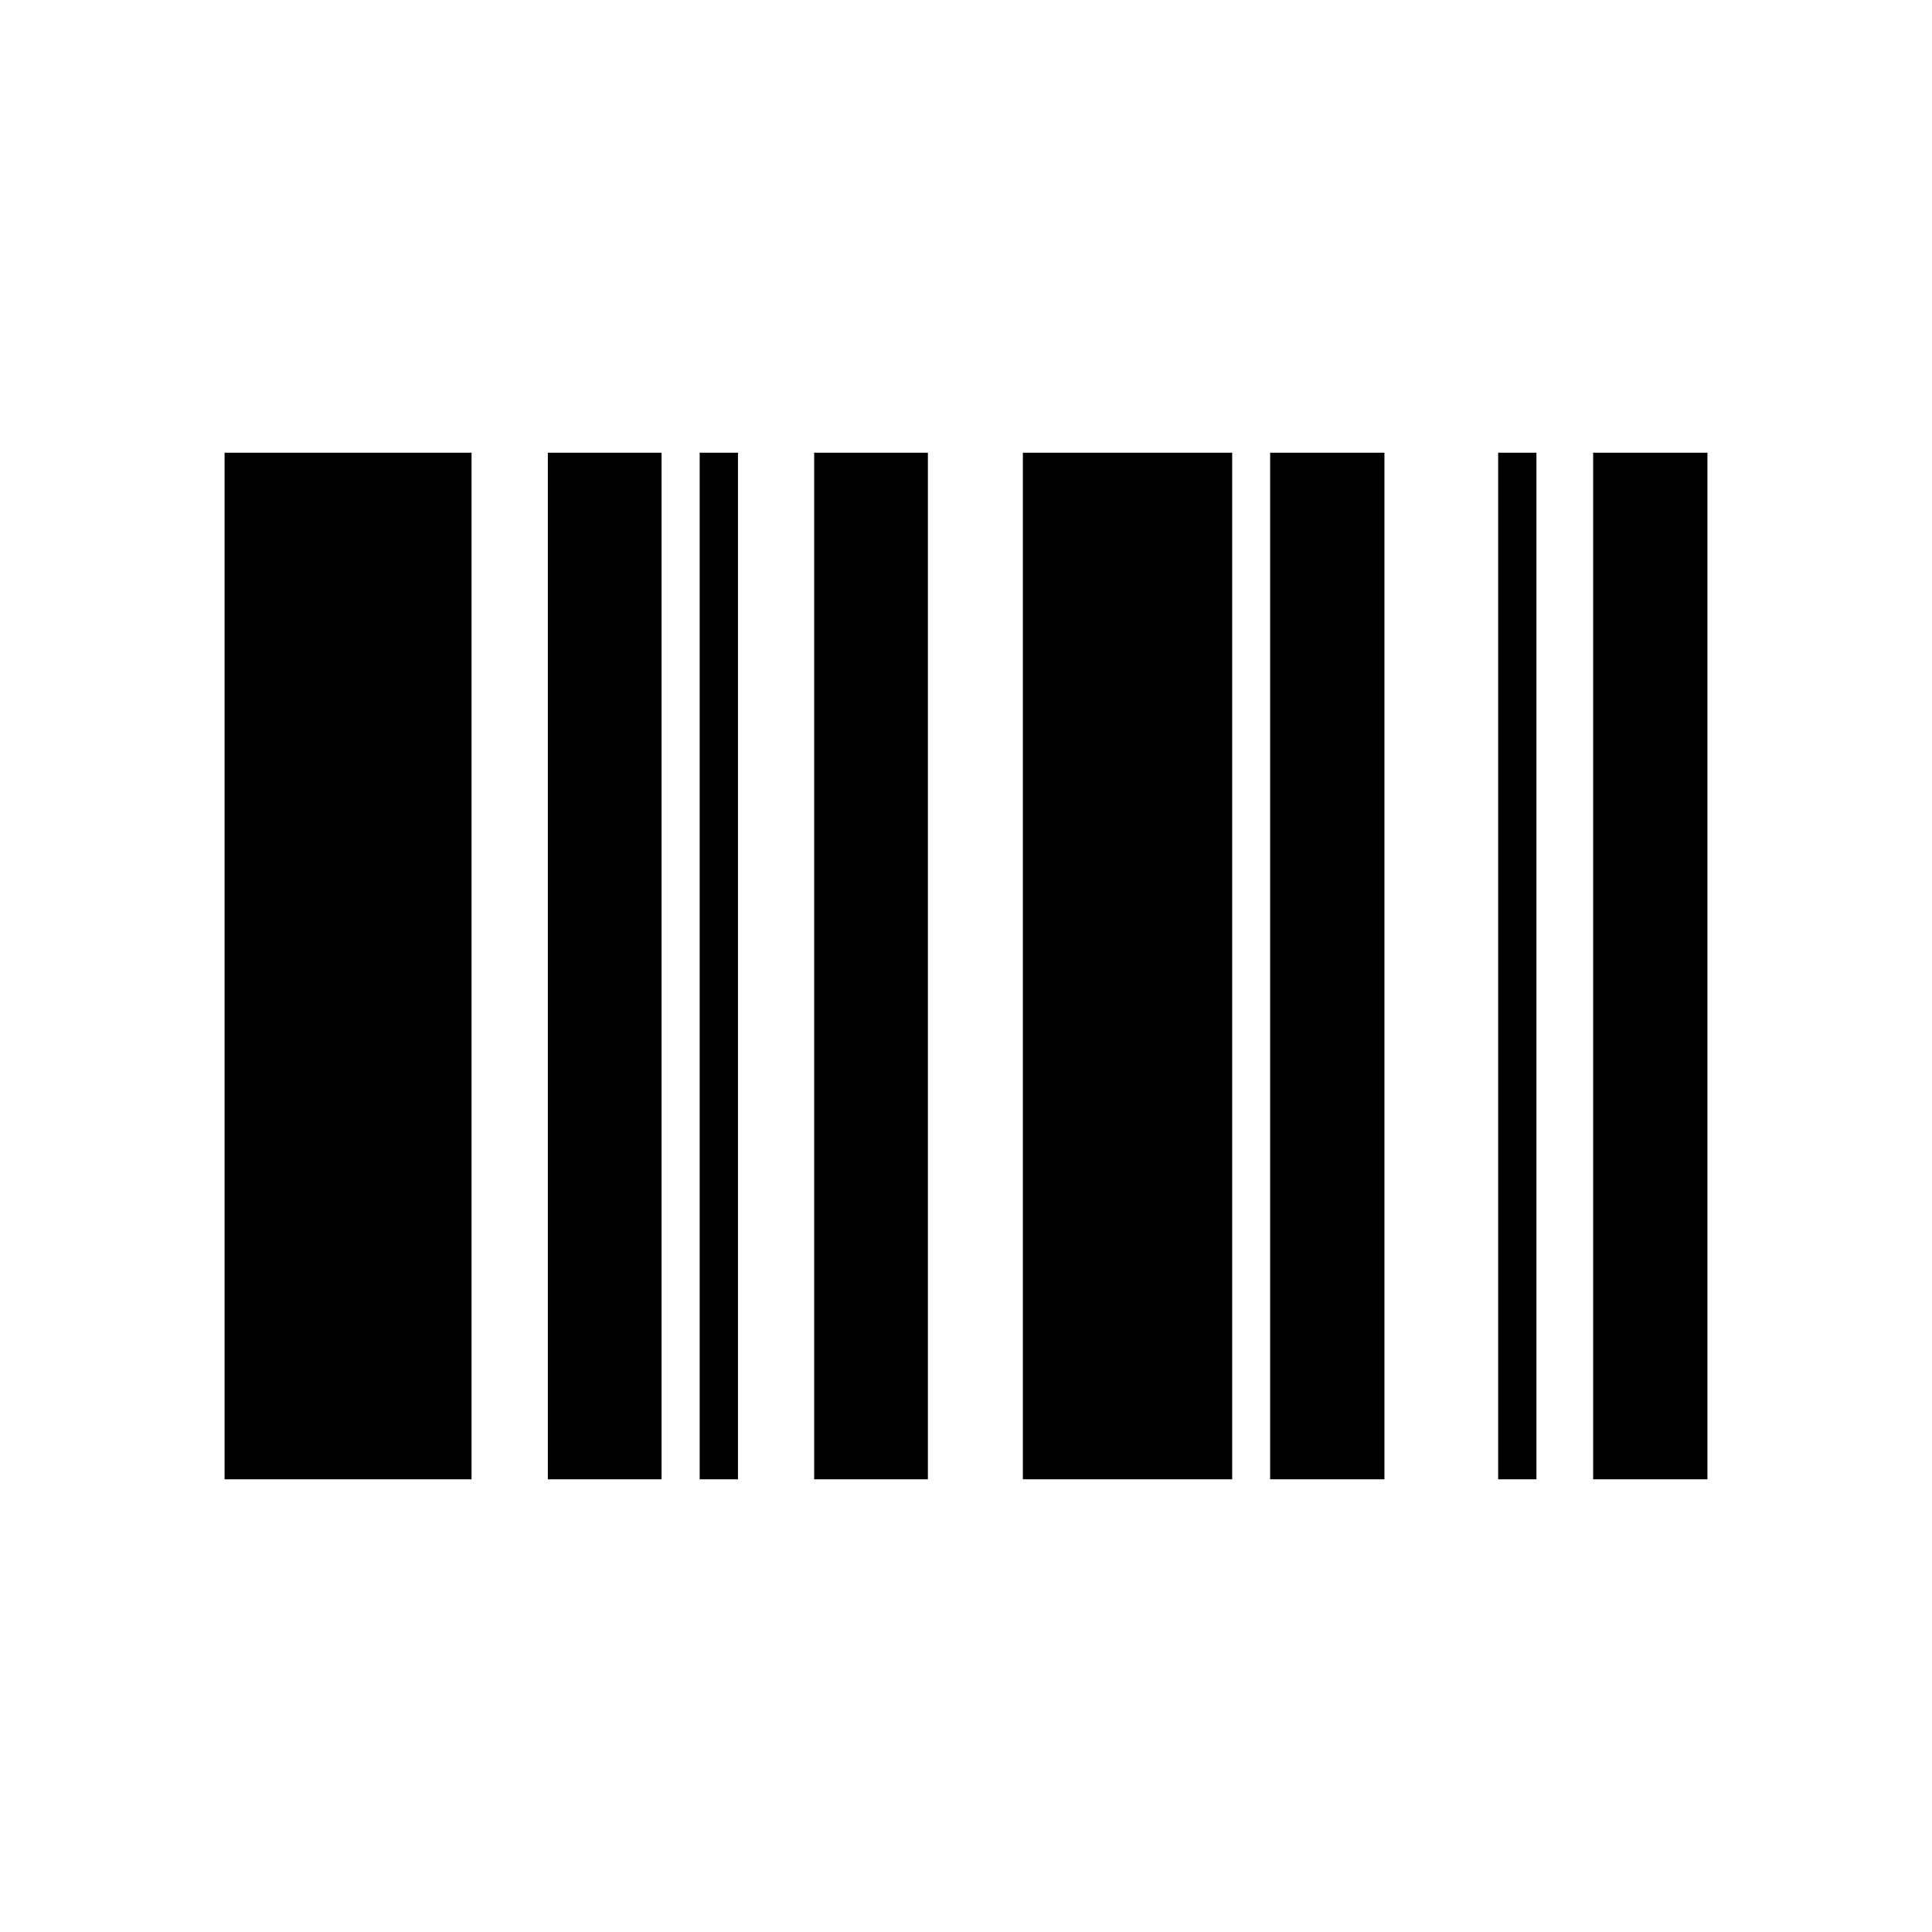
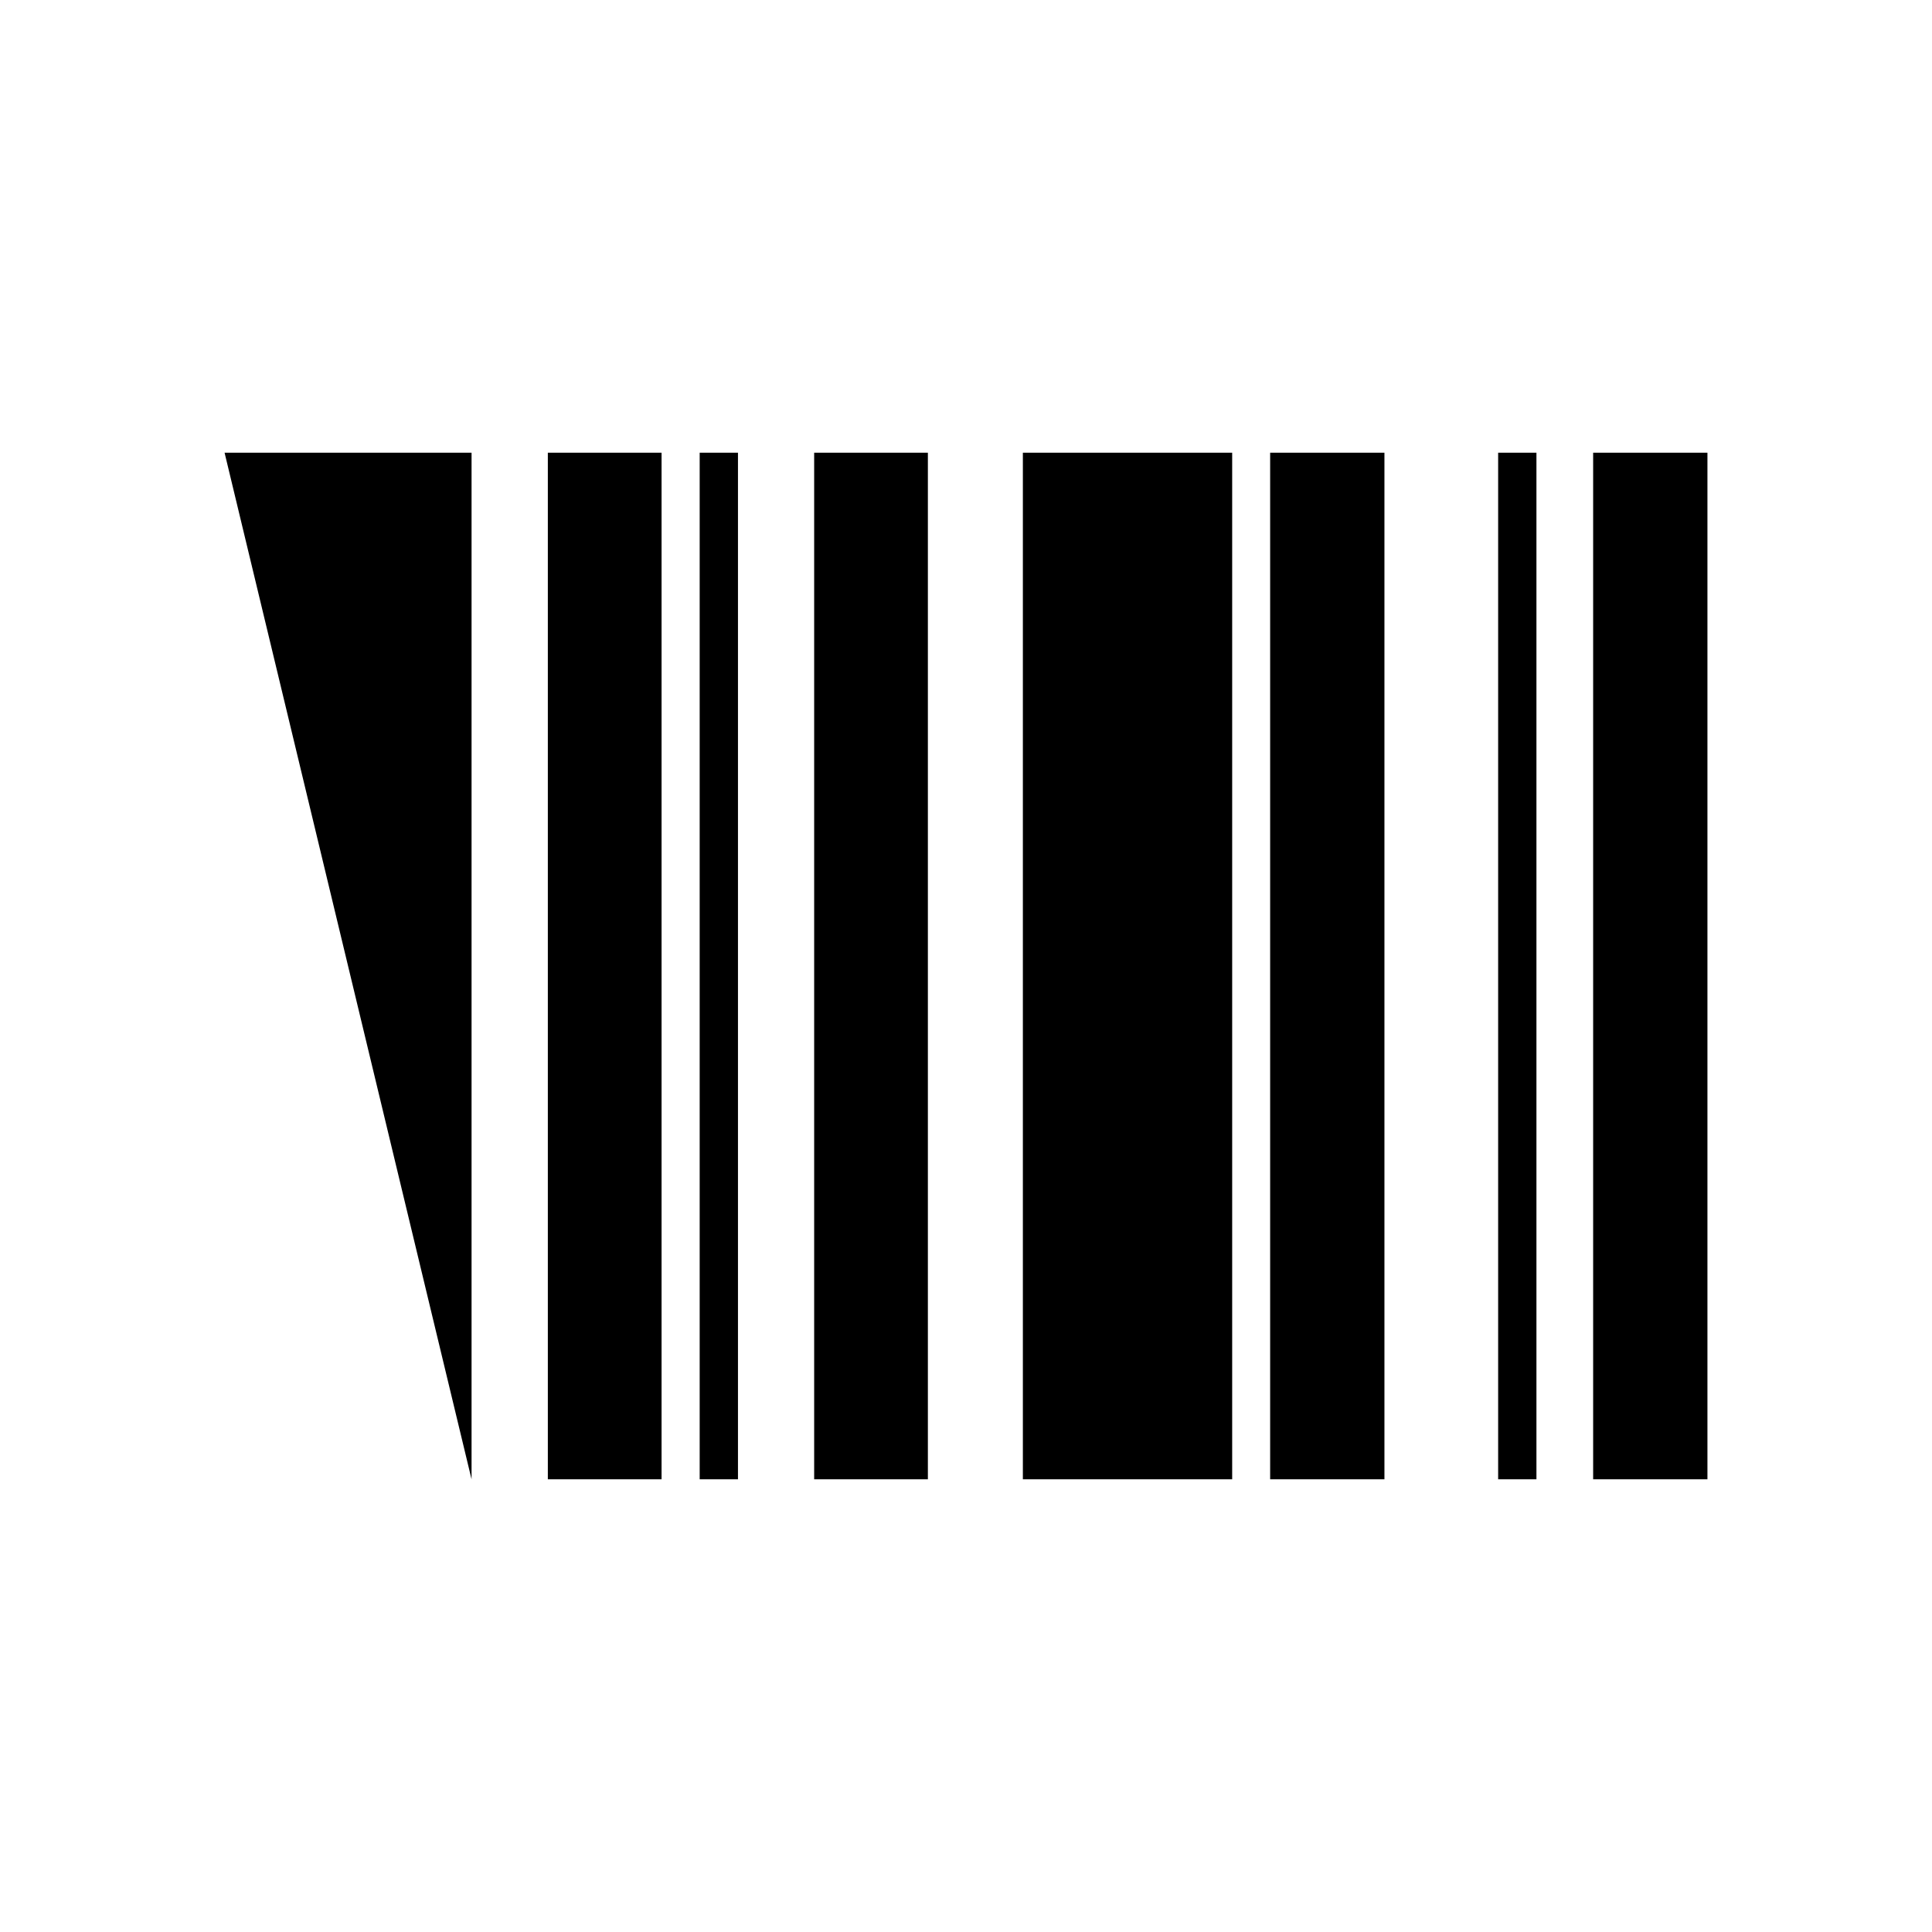
<svg xmlns="http://www.w3.org/2000/svg" fill="#000000" width="800px" height="800px" version="1.1" viewBox="144 144 512 512">
-   <path d="m566.2 536.03v-272.06h30.289v272.06zm-25.176-272.06h10.148v272.06h-10.148zm-60.422 0h30.289v272.06h-30.289zm-65.531 0h55.469v272.06h-55.469zm-55.309 0h30.137v272.06h-30.137zm-30.34 0h10.148v272.06h-10.148zm-40.238 0h30.137v272.06h-30.137zm-85.668 0h65.453v272.06h-65.453z" fill-rule="evenodd" />
+   <path d="m566.2 536.03v-272.06h30.289v272.06zm-25.176-272.06h10.148v272.06h-10.148zm-60.422 0h30.289v272.06h-30.289zm-65.531 0h55.469v272.06h-55.469zm-55.309 0h30.137v272.06h-30.137zm-30.34 0h10.148v272.06h-10.148zm-40.238 0h30.137v272.06h-30.137zm-85.668 0h65.453v272.06z" fill-rule="evenodd" />
</svg>